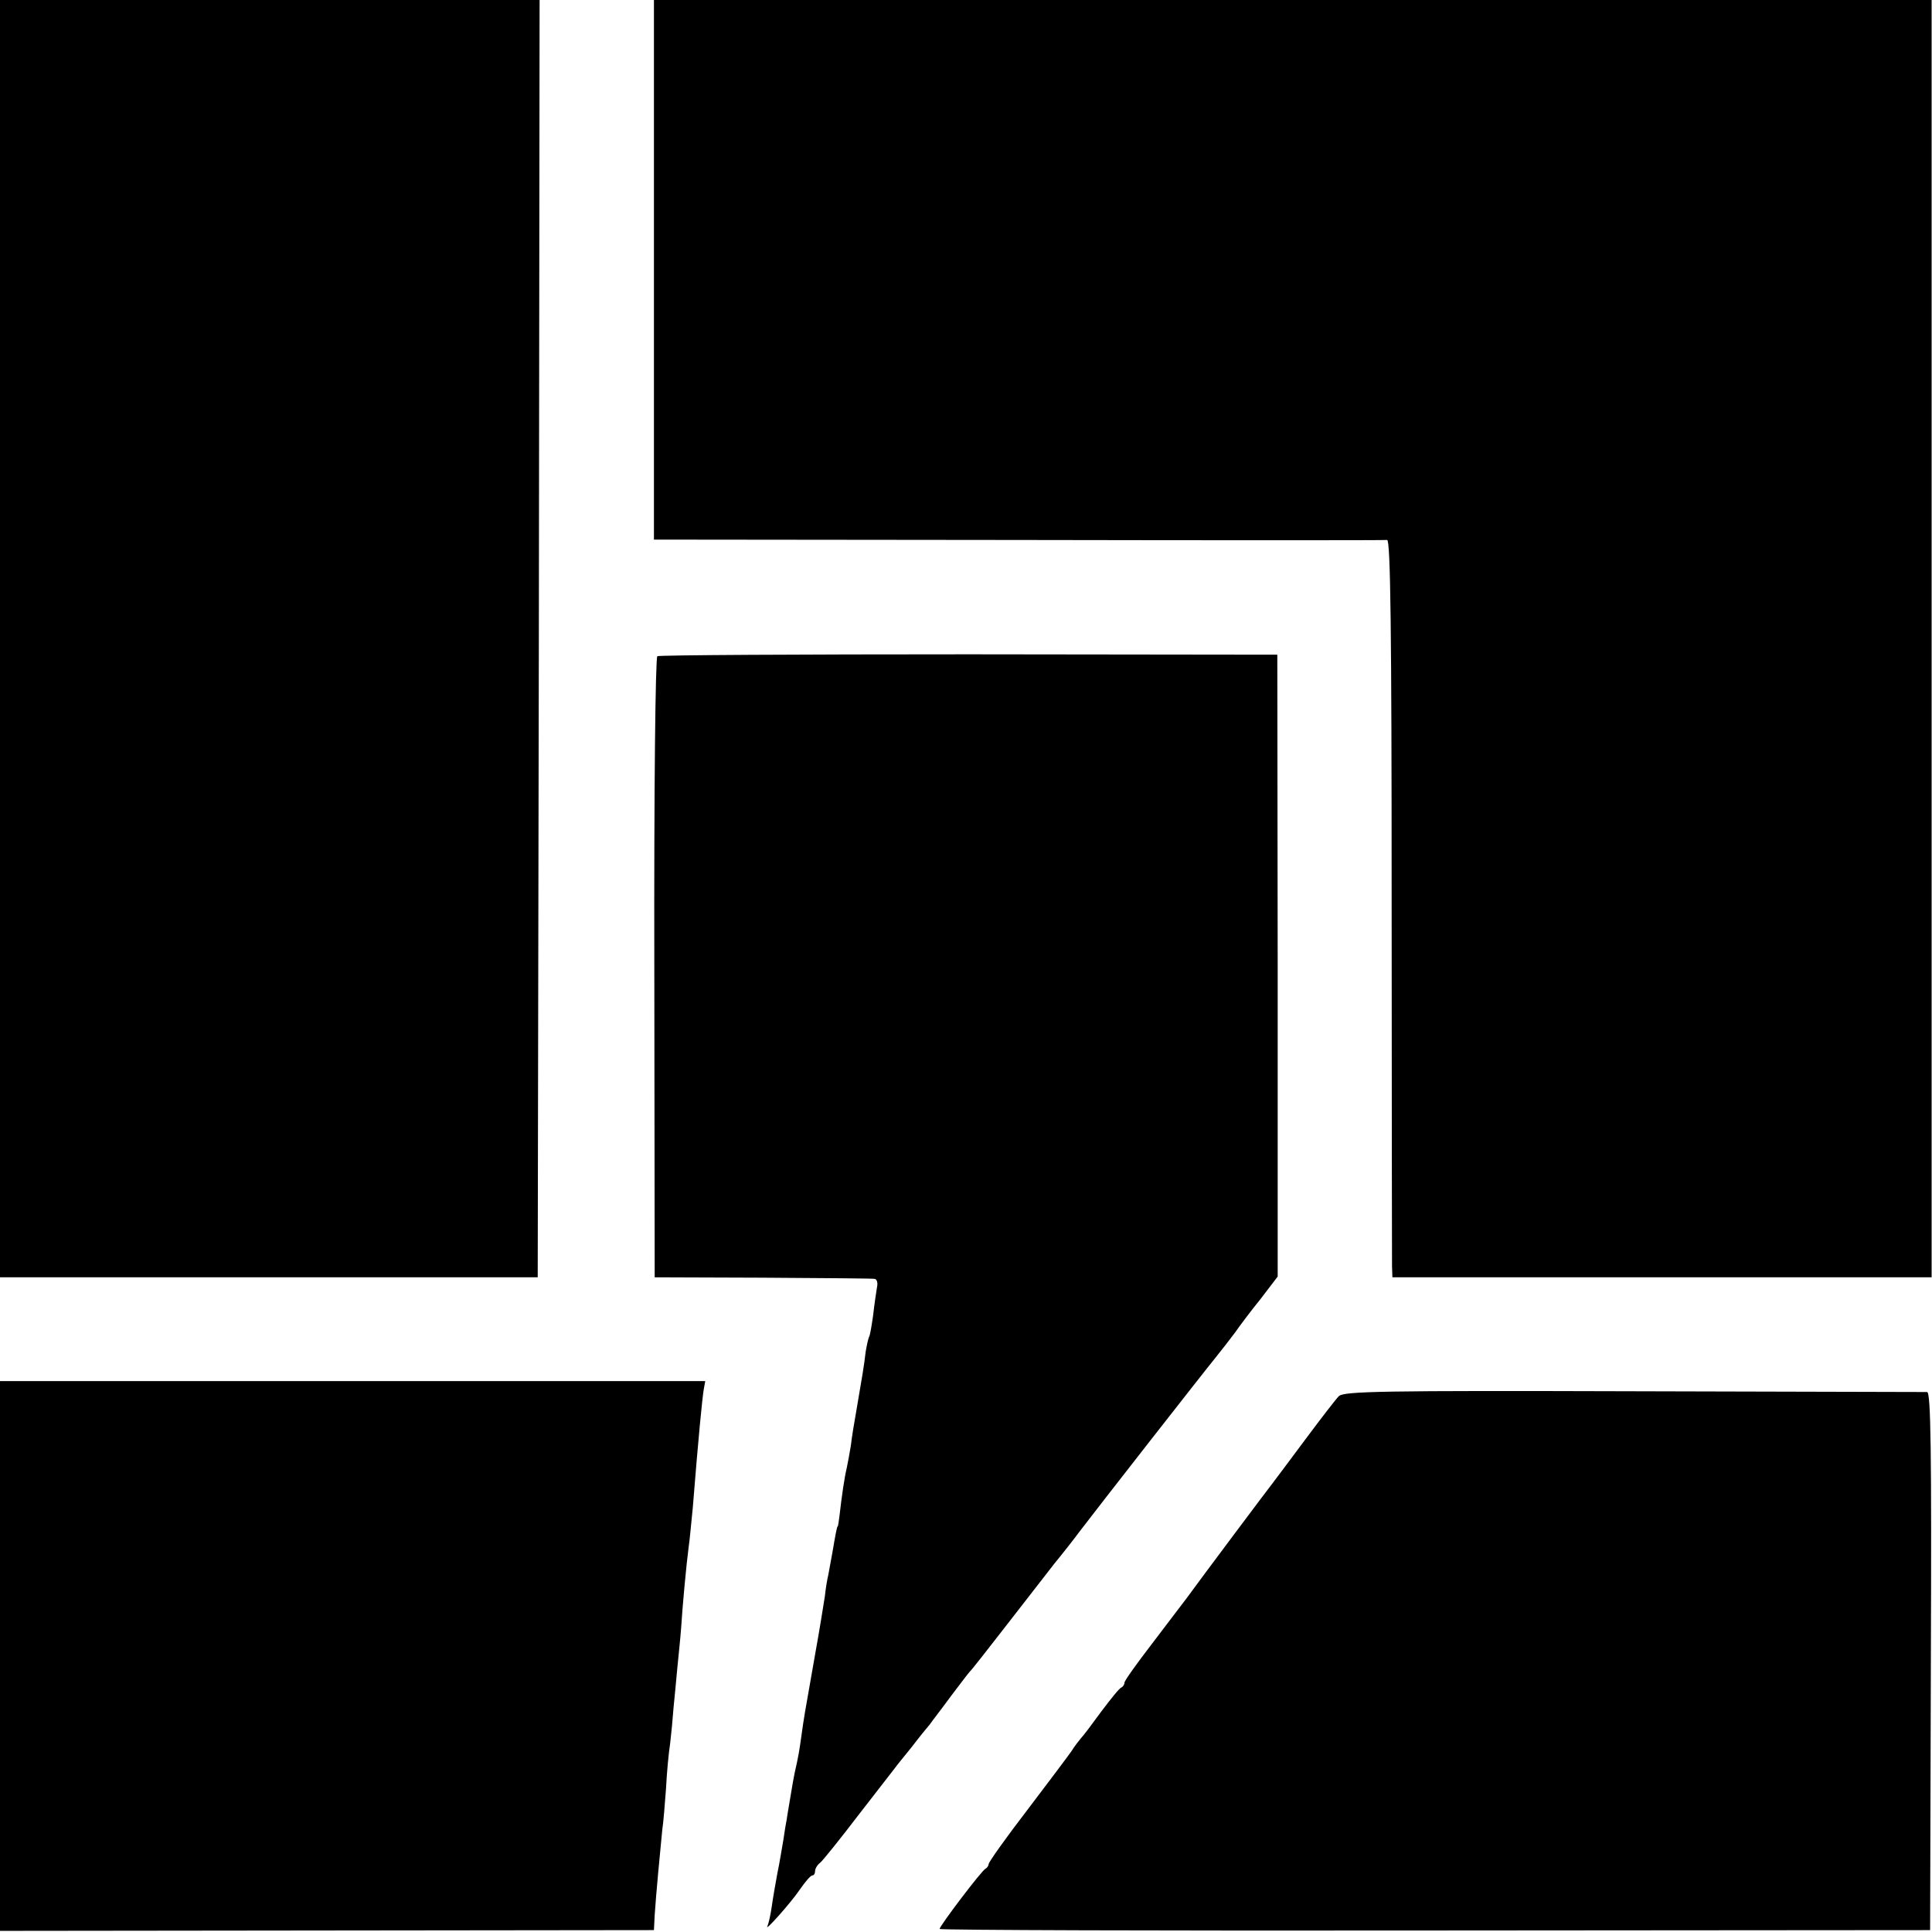
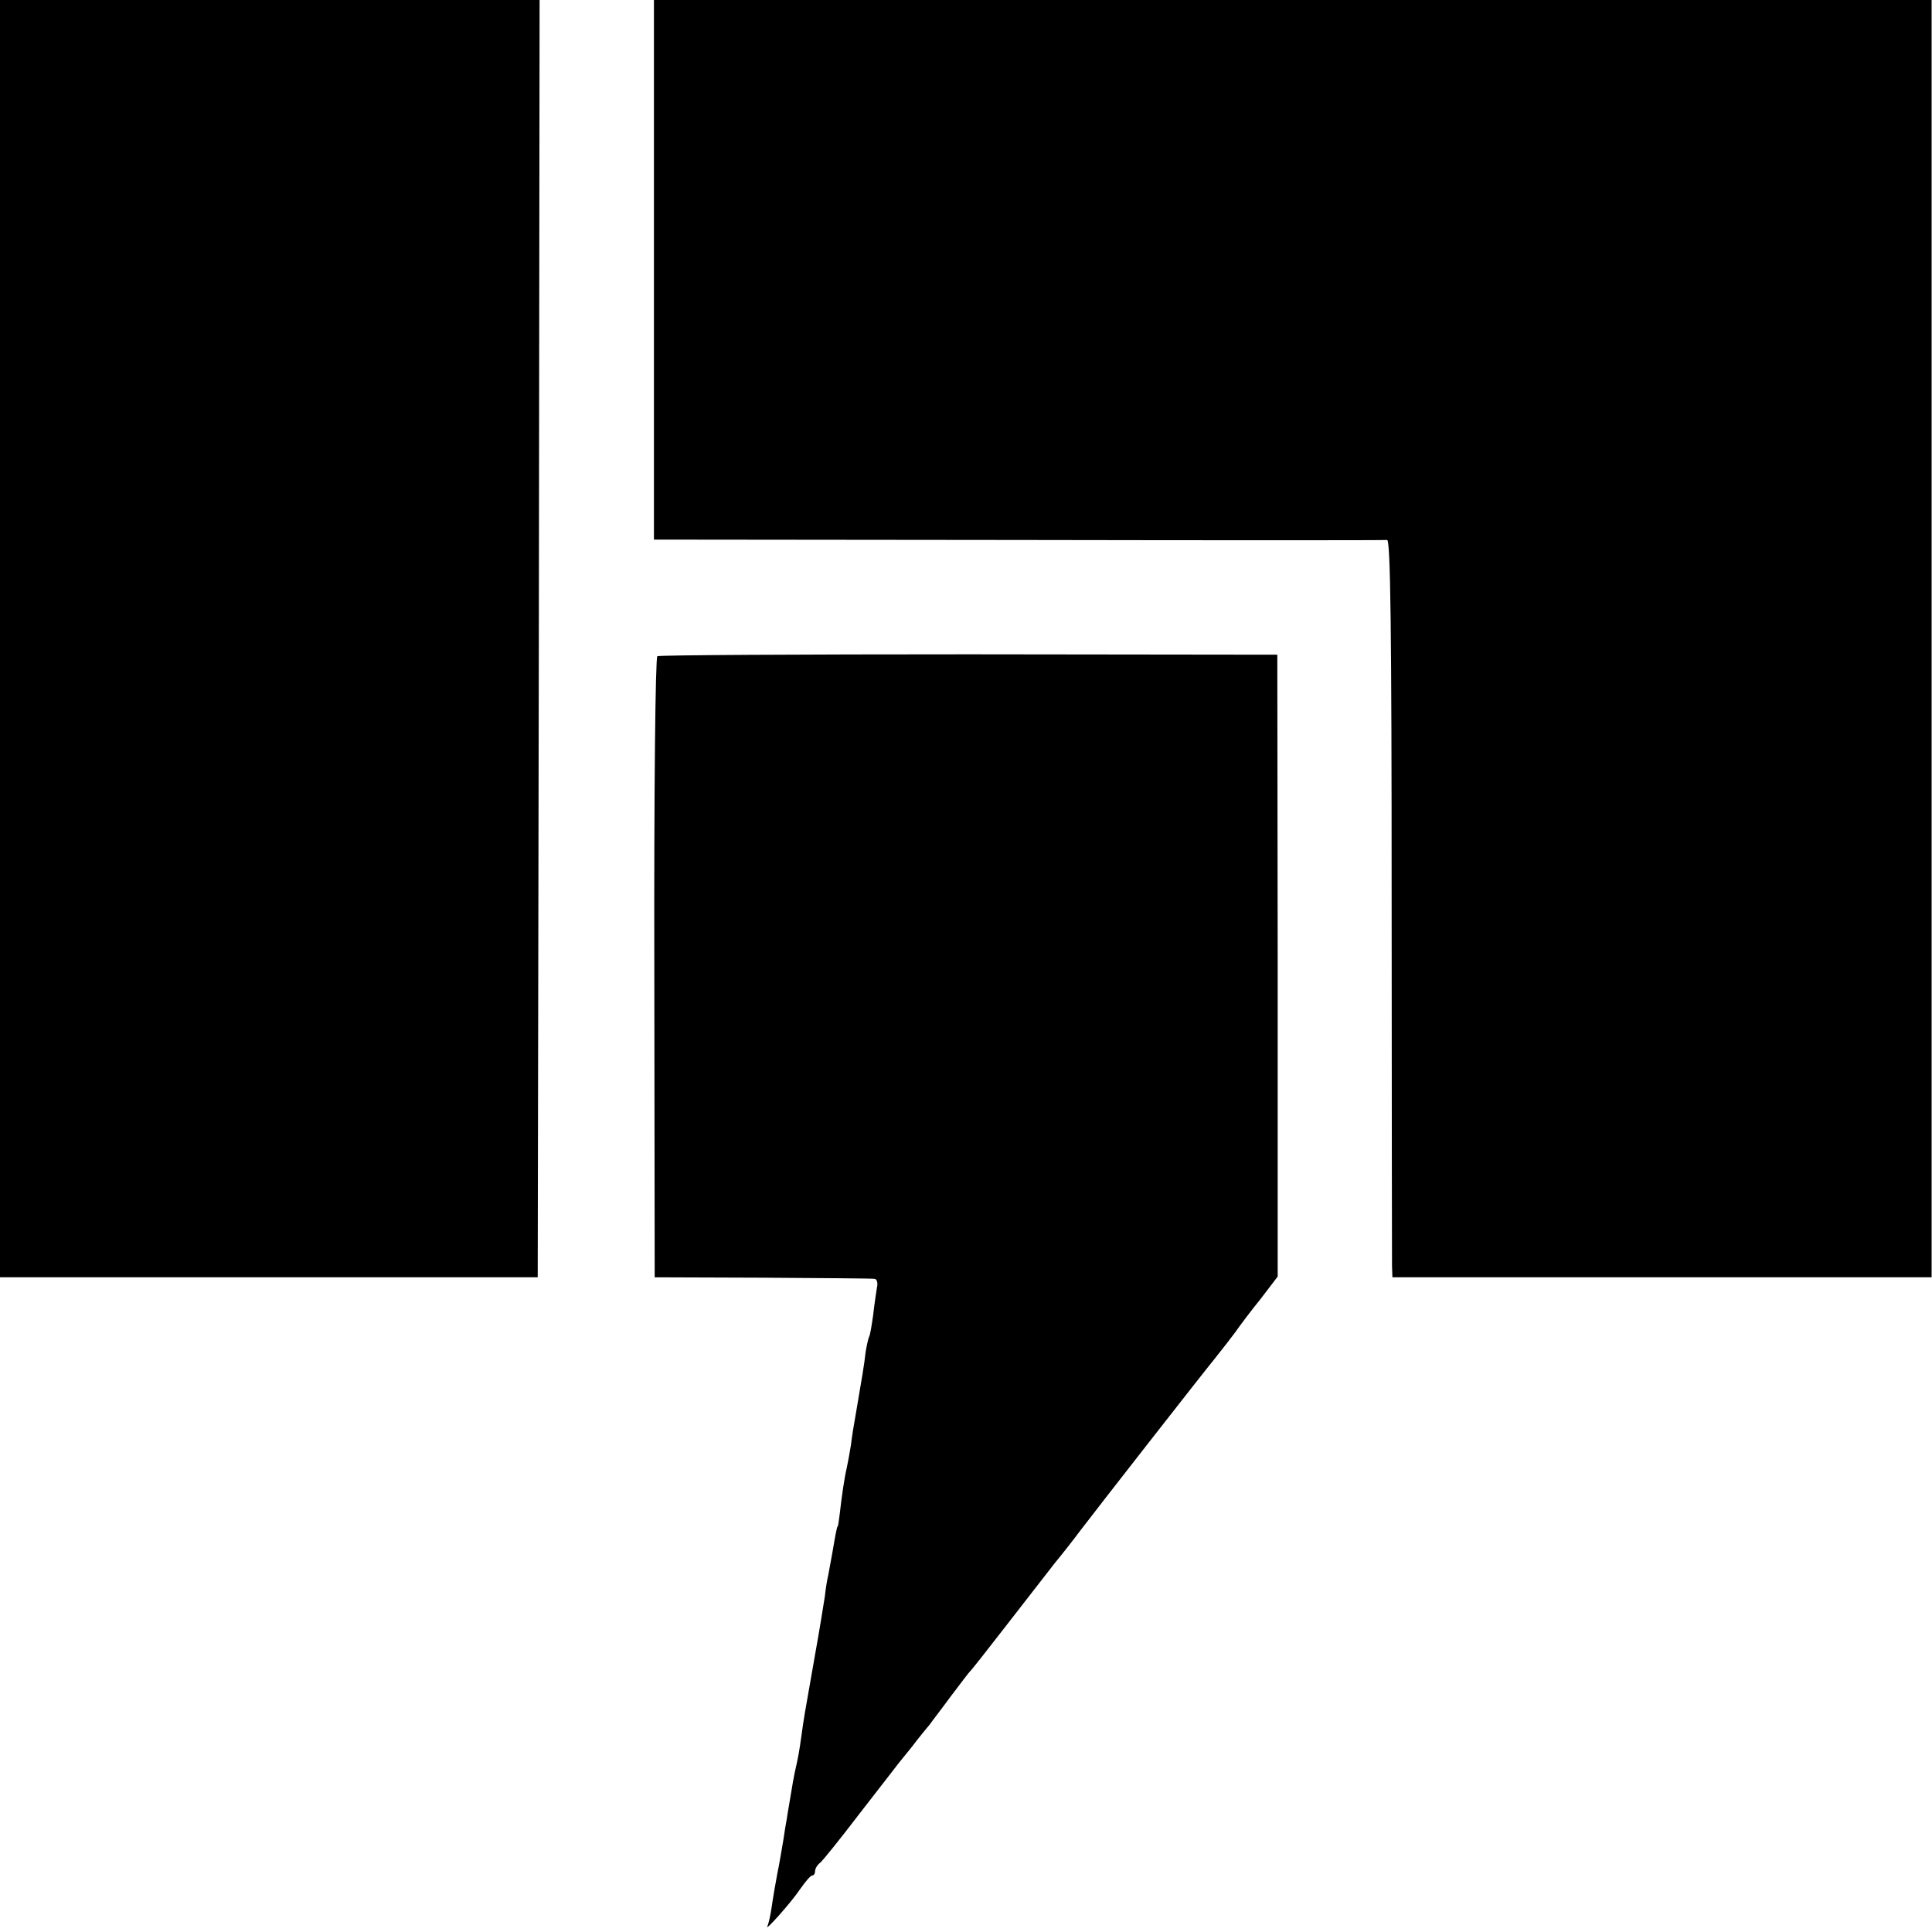
<svg xmlns="http://www.w3.org/2000/svg" version="1.0" width="512pt" height="512pt" viewBox="0 0 512 512" preserveAspectRatio="xMidYMid meet">
  <g transform="translate(0,512) scale(0.1,-0.1)" fill="#000000" stroke="none">
    <path d="M0 3427 l0 -1692 713 0 712 0 3 1693 2 1692 -715 0 -715 0 0 -1693z" />
    <path d="M1733 4405 l0 -715 966 -1 c531 -1 971 -1 977 0 9 1 12 -245 12 -946 0 -522 1 -962 1 -978 l1 -30 714 0 715 0 0 1692 0 1693 -1693 0 -1693 0 0 -715z" />
    <path d="M1742 3381 c-5 -4 -9 -347 -8 -826 l1 -820 285 -1 c157 -1 290 -2 297 -3 7 0 10 -11 7 -23 -2 -13 -7 -45 -10 -73 -4 -27 -8 -54 -11 -58 -2 -4 -6 -22 -9 -40 -4 -36 -9 -64 -24 -152 -6 -33 -13 -76 -15 -95 -3 -19 -8 -46 -11 -60 -6 -25 -13 -72 -19 -125 -2 -16 -4 -30 -5 -30 -2 0 -6 -22 -14 -69 -4 -21 -9 -48 -11 -60 -3 -12 -7 -37 -9 -56 -3 -19 -14 -89 -26 -155 -30 -170 -29 -164 -36 -214 -6 -43 -8 -55 -18 -99 -2 -9 -7 -37 -11 -62 -4 -25 -9 -52 -10 -61 -2 -9 -6 -34 -9 -55 -4 -22 -10 -61 -16 -89 -5 -27 -12 -67 -15 -89 -3 -21 -8 -43 -11 -50 -11 -20 61 60 86 97 14 20 28 37 33 37 4 0 7 5 7 11 0 7 6 17 14 23 7 6 53 63 101 126 49 63 93 120 97 125 4 6 24 30 44 55 19 25 41 52 48 60 6 9 32 42 56 75 25 33 47 62 50 65 4 3 46 57 95 120 49 63 107 138 129 166 23 28 52 65 66 84 44 58 330 424 362 463 17 21 40 51 52 67 11 16 41 56 67 88 l45 59 0 824 -1 824 -817 1 c-449 0 -821 -2 -826 -5z" />
-     <path d="M0 731 l0 -728 866 1 867 1 2 40 c3 48 15 176 20 225 3 19 7 69 10 110 2 41 7 95 11 120 3 25 7 67 9 95 3 27 7 74 10 105 3 30 8 78 10 105 4 63 14 170 20 215 3 19 7 67 11 105 15 188 25 289 29 313 l4 22 -935 0 -934 0 0 -729z" />
-     <path d="M3548 1420 c-8 -8 -48 -60 -89 -115 -41 -55 -79 -106 -86 -115 -12 -15 -191 -254 -228 -305 -11 -15 -53 -69 -92 -121 -40 -52 -73 -98 -73 -103 0 -5 -4 -11 -8 -13 -5 -1 -28 -30 -53 -63 -24 -33 -48 -65 -54 -71 -5 -6 -17 -21 -25 -34 -8 -12 -61 -82 -117 -156 -57 -74 -103 -139 -103 -144 0 -4 -4 -10 -8 -12 -9 -3 -122 -152 -122 -160 0 -3 591 -5 1313 -4 l1312 1 2 713 c2 556 0 712 -10 713 -6 0 -357 1 -778 2 -669 2 -768 0 -781 -13z" />
  </g>
</svg>